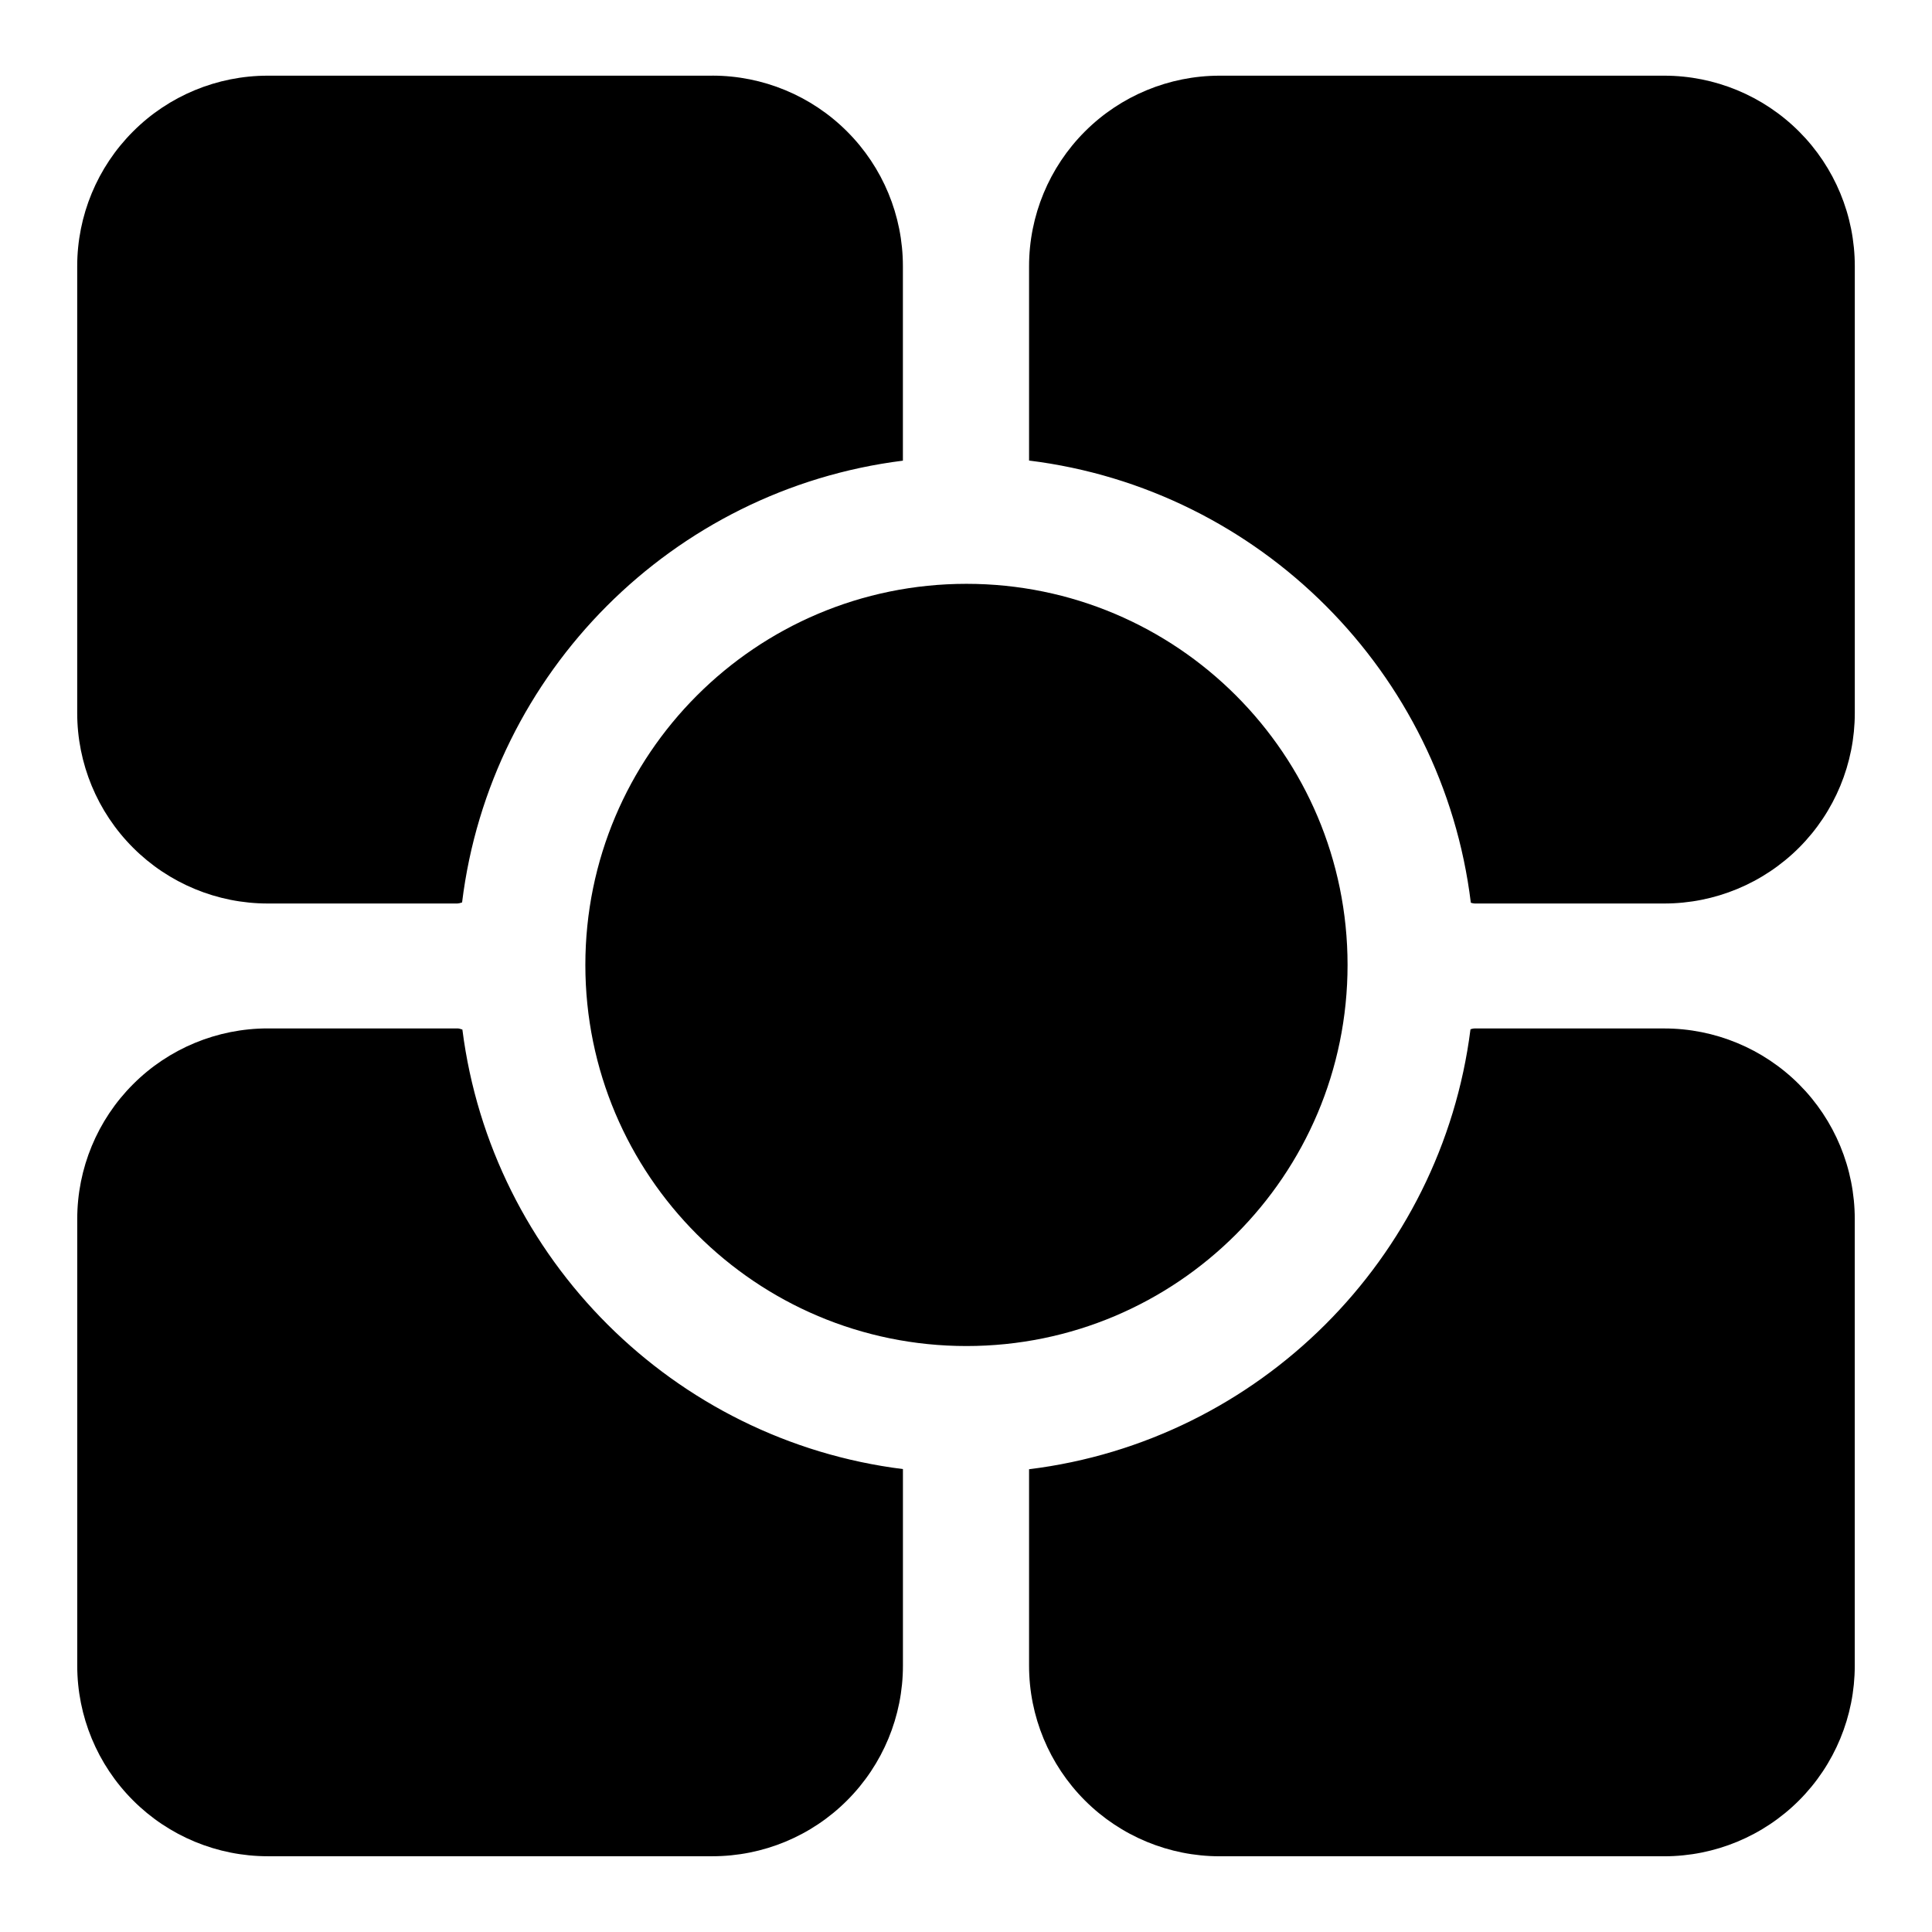
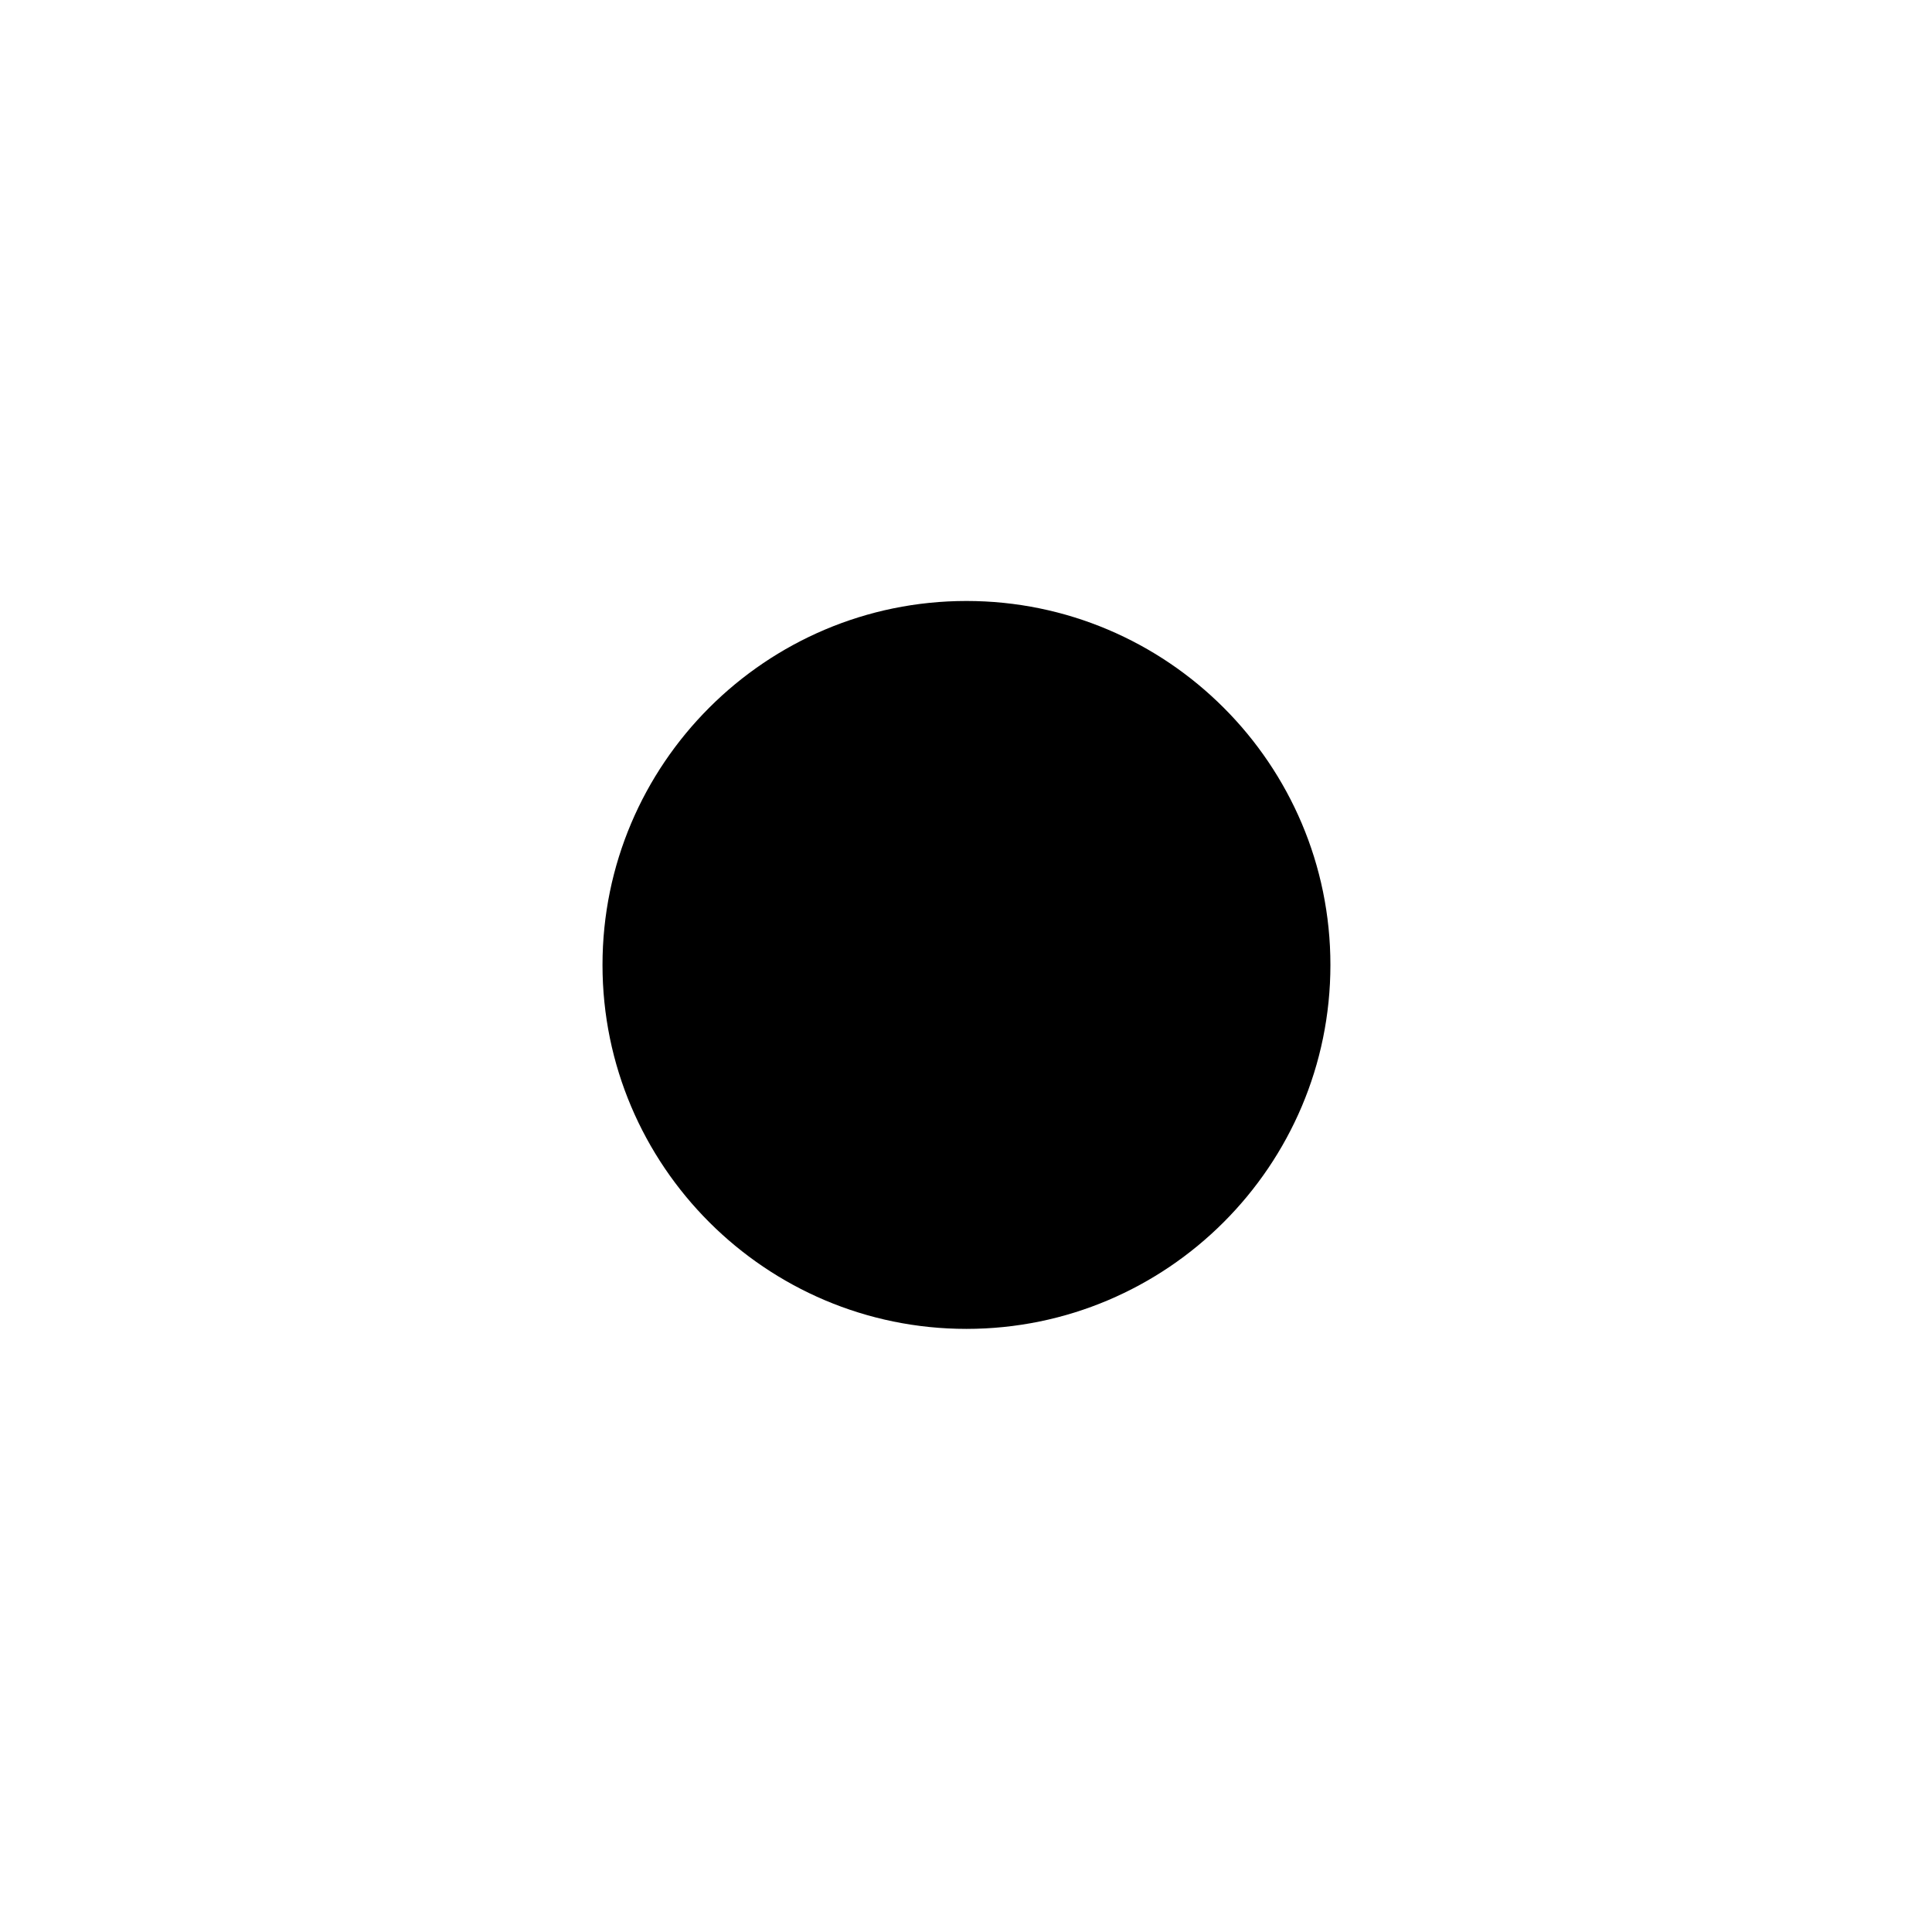
<svg xmlns="http://www.w3.org/2000/svg" id="Layer_1" data-name="Layer 1" viewBox="0 0 507 507">
  <defs>
    <style>
      .cls-1 {
        fill-rule: evenodd;
      }
    </style>
  </defs>
  <g>
    <path class="cls-1" d="M253.62,348.73c-52.66,0-95.51-42.84-95.51-95.51s42.85-95.51,95.51-95.51,95.51,42.85,95.51,95.51-42.84,95.51-95.51,95.51Z" />
-     <path d="M253.62,162.21c50.18,0,91.01,40.83,91.01,91.01s-40.83,91.01-91.01,91.01-91.01-40.83-91.01-91.01,40.83-91.01,91.01-91.01M253.62,153.21c-55.23,0-100.01,44.78-100.01,100.01s44.78,100.01,100.01,100.01,100.01-44.78,100.01-100.01-44.78-100.01-100.01-100.01h0Z" />
  </g>
  <g>
-     <path class="cls-1" d="M320.07,482.64c-12.16,0-23.59-4.74-32.19-13.33-8.47-8.49-13.33-20.21-13.33-32.17v-47.65c59.48-9.06,106.14-55.63,115.29-115.1h46.89c12.16,0,23.59,4.74,32.19,13.33,8.59,8.59,13.32,20.01,13.32,32.17v117.24c0,12.14-4.73,23.57-13.32,32.17-8.59,8.59-20.03,13.33-32.19,13.33h-116.66ZM70.27,482.64c-12.16,0-23.59-4.73-32.17-13.33-8.6-8.6-13.33-20.03-13.33-32.17v-117.24c0-12.16,4.73-23.59,13.33-32.17,8.59-8.6,20.01-13.34,32.17-13.34h47.12c9.15,59.37,55.72,105.92,115.06,115.06v47.69c0,12.15-4.74,23.57-13.33,32.17-8.58,8.6-20.01,13.33-32.17,13.33h-116.68ZM389.94,232.62c-8.95-59.77-55.65-106.56-115.38-115.67v-47.08c0-11.97,4.86-23.7,13.33-32.17,8.6-8.6,20.03-13.33,32.19-13.33h116.66c12.16,0,23.59,4.74,32.19,13.33,8.59,8.59,13.32,20.01,13.32,32.17v117.24c0,12.14-4.73,23.57-13.32,32.17-8.59,8.6-20.03,13.33-32.19,13.33h-46.8ZM70.27,232.62c-12.16,0-23.59-4.73-32.17-13.33-8.6-8.6-13.33-20.03-13.33-32.17v-117.24c0-12.16,4.73-23.59,13.33-32.17,8.59-8.6,20.01-13.34,32.17-13.34h116.68c12.16,0,23.59,4.73,32.17,13.33,8.6,8.59,13.34,20.01,13.34,32.17v47.12c-59.6,9.19-106.21,55.97-115.14,115.63h-47.04Z" />
-     <path d="M436.73,28.86c10.96,0,21.26,4.27,29.01,12.02,7.74,7.74,12,18.03,12,28.99v117.24c0,10.94-4.26,21.24-12,28.99-7.75,7.75-18.05,12.02-29.01,12.02h-42.98c-10.41-58.61-56.13-104.43-114.71-114.98v-43.27c0-10.79,4.38-21.35,12.02-28.99,7.75-7.75,18.05-12.02,29.01-12.02h116.66M186.94,28.86c10.96,0,21.25,4.27,28.99,12.02,7.74,7.73,12.01,18.02,12.01,28.98v43.32c-58.45,10.63-104.08,56.43-114.47,114.93h-43.21c-10.96,0-21.25-4.27-28.99-12.02-7.75-7.75-12.02-18.04-12.02-28.99v-117.24c0-10.96,4.27-21.25,12.02-28.99,7.73-7.74,18.02-12.01,28.98-12.01h116.68M436.73,278.88c10.96,0,21.26,4.27,29.01,12.02,7.74,7.74,12,18.03,12,28.99v117.24c0,10.94-4.26,21.24-12,28.99-7.75,7.75-18.05,12.02-29.01,12.02h-116.66c-10.96,0-21.26-4.27-29-12.01-7.64-7.65-12.02-18.22-12.02-28.99v-43.84c58.33-10.5,104-56.09,114.6-114.41h43.09M113.58,278.88c10.59,58.21,56.18,103.79,114.37,114.37v43.88c0,10.95-4.27,21.24-12.02,28.99-7.73,7.74-18.02,12.01-28.98,12.01h-116.68c-10.96,0-21.25-4.27-28.99-12.02-7.75-7.75-12.02-18.04-12.02-28.99v-117.24c0-10.96,4.27-21.25,12.02-28.99,7.73-7.74,18.02-12.01,28.98-12.01h43.31M436.73,19.86h-116.66c-13.27,0-25.99,5.27-35.37,14.65-9.37,9.37-14.65,22.09-14.65,35.35v51c60.52,7.47,108.53,55.52,115.93,116.04.42.13.75.2,1.02.2h49.74c13.27,0,25.99-5.27,35.37-14.65,9.37-9.38,14.63-22.1,14.63-35.35v-117.24c0-13.27-5.27-25.99-14.63-35.35-9.38-9.38-22.1-14.65-35.37-14.65h0ZM186.94,19.86h-116.68c-13.27,0-25.99,5.27-35.35,14.65-9.38,9.37-14.65,22.09-14.65,35.35v117.24c0,13.25,5.27,25.97,14.65,35.35,9.37,9.38,22.09,14.65,35.35,14.65h49.75c.3,0,.73-.1,1.25-.28,7.42-60.41,55.3-108.38,115.68-115.93v-51.04c0-13.27-5.27-25.99-14.65-35.35-9.37-9.38-22.09-14.65-35.35-14.65h0ZM436.73,269.88h-49.74c-.28,0-.65.08-1.1.22-7.62,60.26-55.52,108.03-115.84,115.46v51.57c0,13.25,5.28,25.97,14.65,35.35,9.38,9.38,22.1,14.65,35.37,14.65h116.66c13.27,0,25.99-5.27,35.37-14.65,9.37-9.38,14.63-22.1,14.63-35.35v-117.24c0-13.27-5.27-25.99-14.63-35.35-9.38-9.38-22.1-14.65-35.37-14.65h0ZM120.02,269.88h-49.75c-13.27,0-25.99,5.27-35.35,14.65-9.38,9.37-14.65,22.09-14.65,35.35v117.24c0,13.25,5.27,25.97,14.65,35.35,9.37,9.38,22.09,14.65,35.35,14.65h116.68c13.27,0,25.99-5.27,35.35-14.65,9.38-9.38,14.65-22.1,14.65-35.35v-51.6c-60.19-7.52-107.96-55.21-115.61-115.34-.55-.2-1-.3-1.32-.3h0Z" />
-   </g>
+     </g>
</svg>